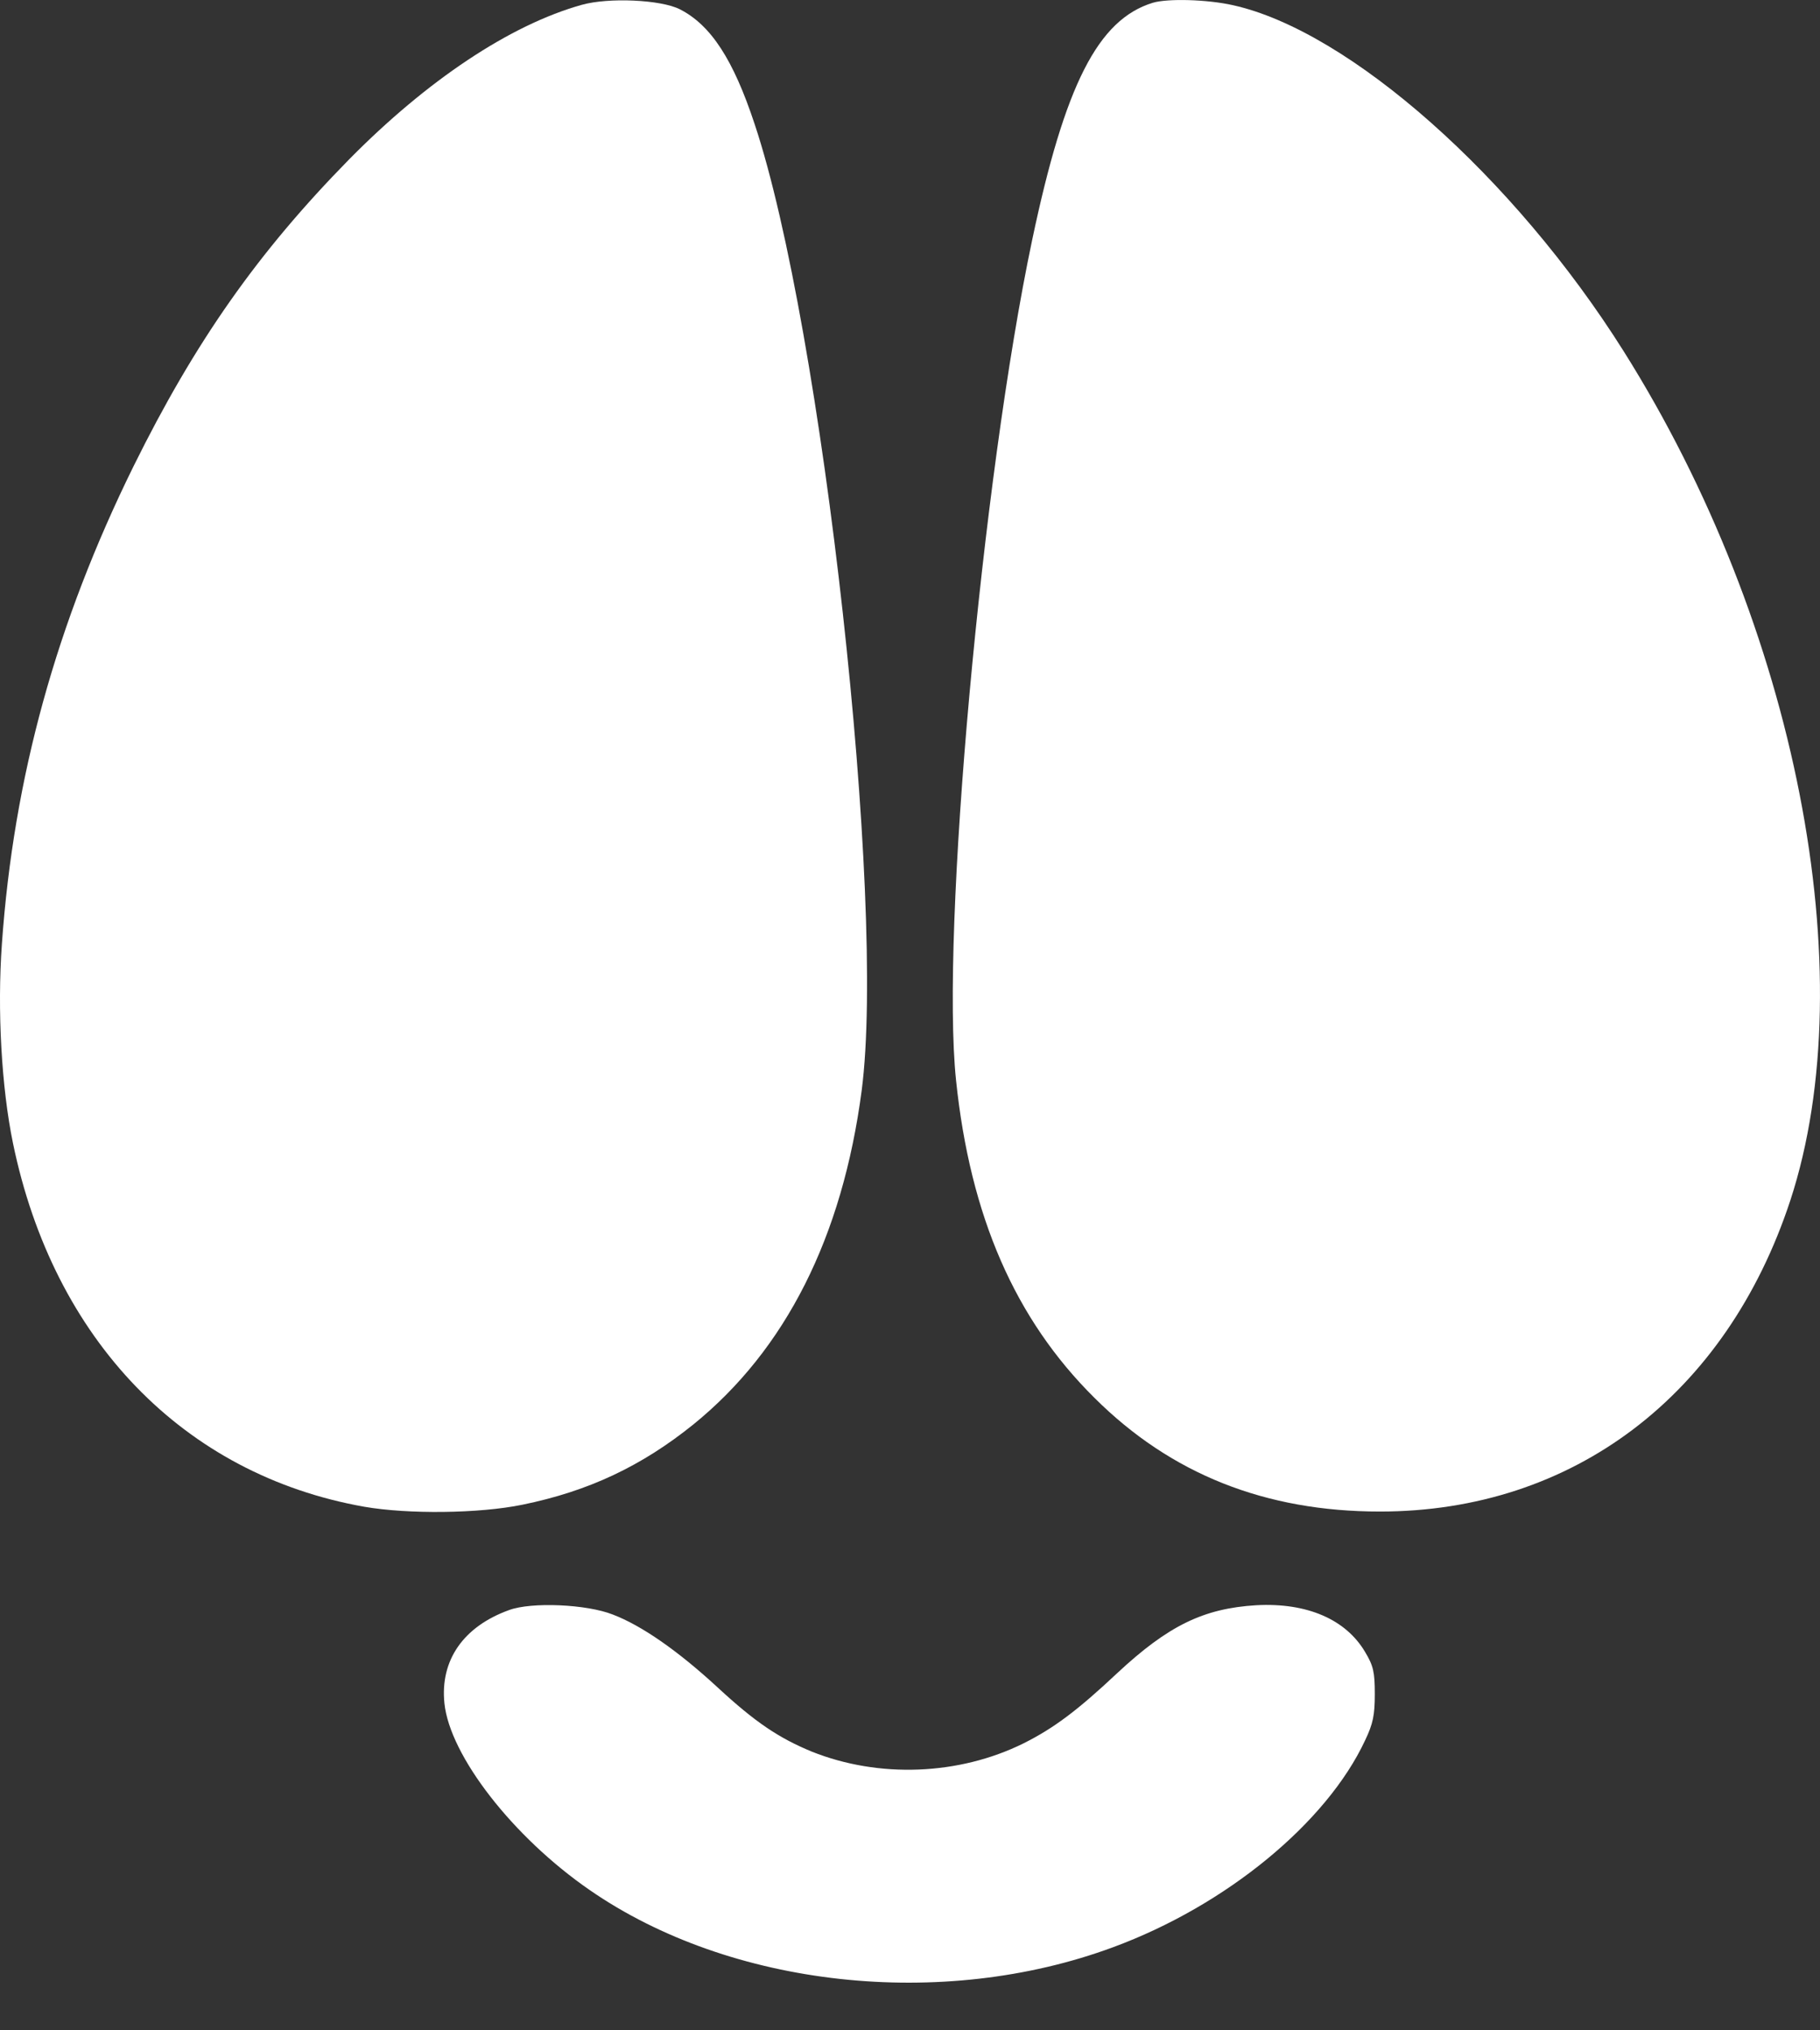
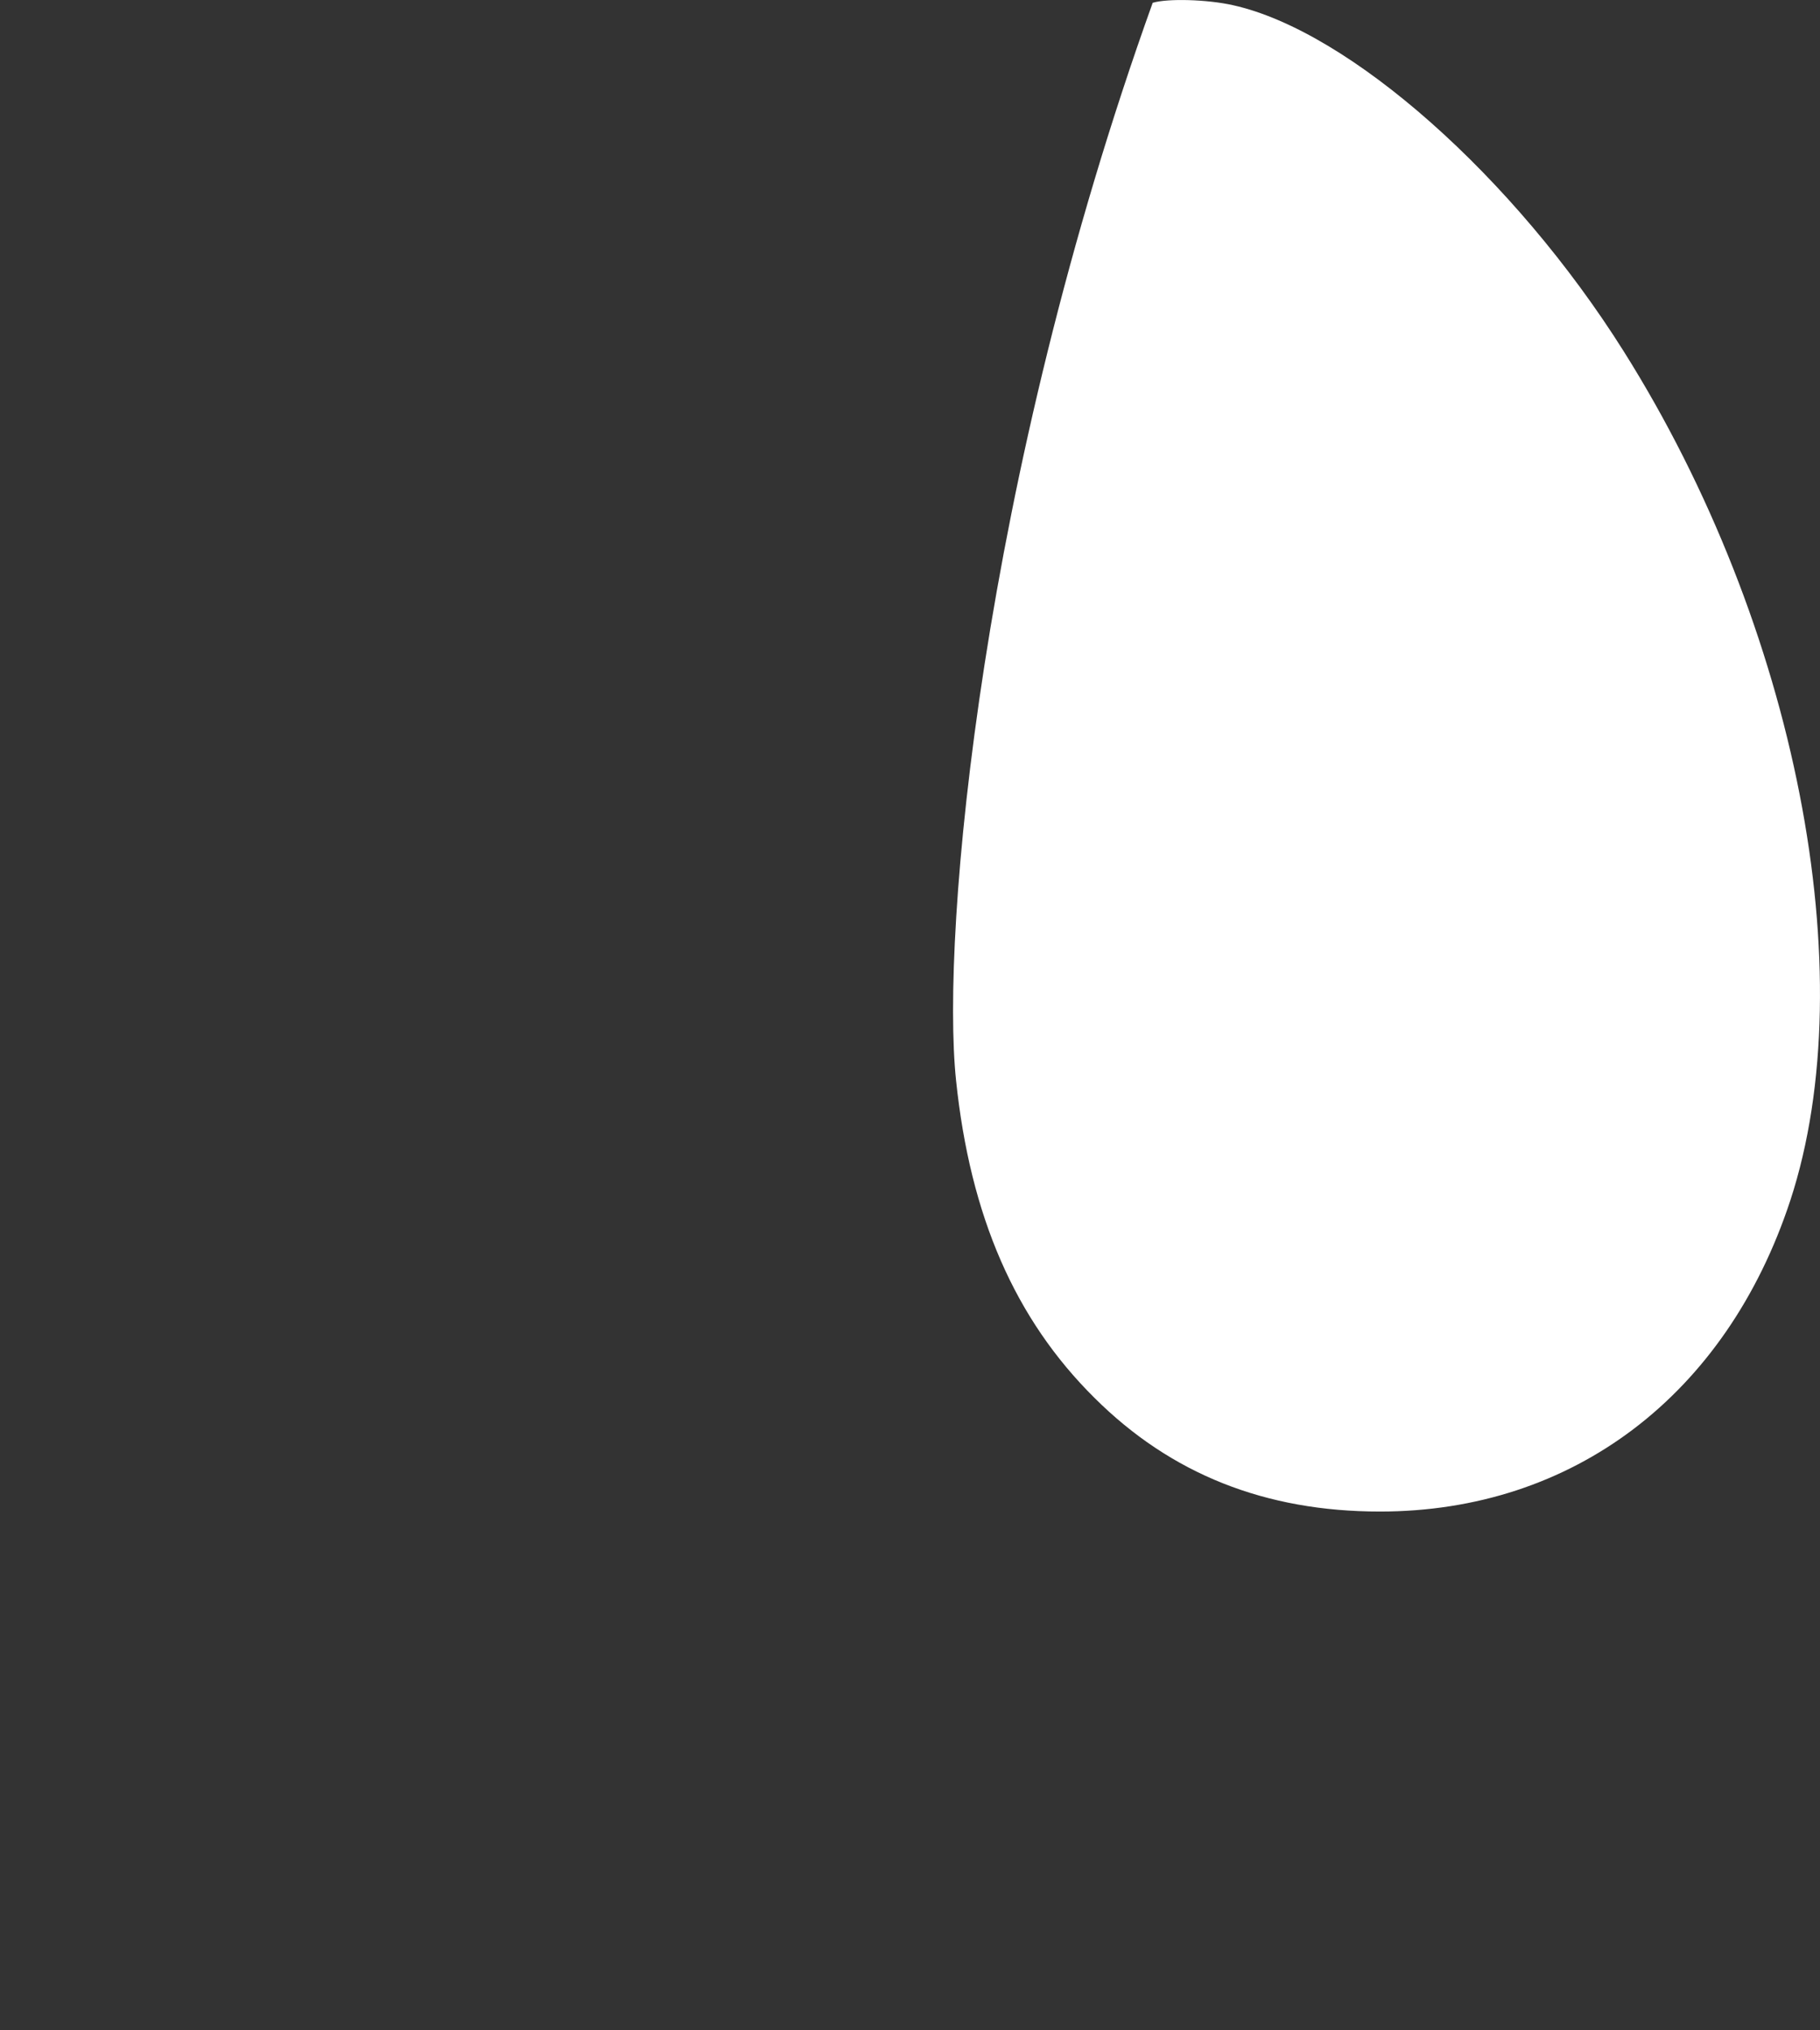
<svg xmlns="http://www.w3.org/2000/svg" width="26" height="29" viewBox="0 0 26 29" fill="none">
  <rect x="0" y="0" width="26" height="29" fill="#333333" stroke="none" />
-   <path d="M8.311 0.069C7.288 0.355 6.102 1.146 4.986 2.278C3.687 3.601 2.787 4.88 1.907 6.661C0.805 8.899 0.195 11.103 0.027 13.483C-0.041 14.433 0.022 15.535 0.185 16.327C0.765 19.14 2.625 21.064 5.202 21.521C5.827 21.63 6.845 21.62 7.465 21.492C8.405 21.3 9.167 20.941 9.905 20.346C11.223 19.278 12.035 17.67 12.31 15.574C12.66 12.893 11.75 4.673 10.78 1.771C10.476 0.851 10.156 0.359 9.713 0.133C9.443 -0.005 8.695 -0.039 8.311 0.069Z" fill="white" />
-   <path d="M16.467 0.04C15.685 0.281 15.212 1.211 14.745 3.429C14.027 6.833 13.437 13.326 13.658 15.432C13.86 17.37 14.499 18.841 15.636 19.967C16.727 21.054 18.075 21.59 19.713 21.59C22.473 21.59 24.662 19.928 25.577 17.143C26.634 13.912 25.661 8.934 23.196 5.018C21.627 2.524 19.276 0.443 17.613 0.074C17.244 -0.009 16.678 -0.024 16.467 0.04Z" fill="white" />
-   <path d="M7.273 22.997C6.619 23.233 6.285 23.715 6.349 24.33C6.427 25.078 7.327 26.239 8.424 26.996C10.436 28.388 13.457 28.718 15.901 27.813C17.515 27.218 18.951 26.037 19.502 24.857C19.615 24.62 19.64 24.497 19.64 24.197C19.64 23.883 19.62 23.794 19.502 23.597C19.227 23.13 18.671 22.889 17.948 22.928C17.195 22.973 16.689 23.218 15.956 23.902C15.39 24.433 15.055 24.684 14.622 24.901C13.698 25.358 12.556 25.402 11.597 25.019C11.12 24.822 10.786 24.596 10.254 24.104C9.689 23.582 9.167 23.218 8.754 23.061C8.38 22.913 7.593 22.879 7.273 22.997Z" fill="white" />
+   <path d="M16.467 0.04C14.027 6.833 13.437 13.326 13.658 15.432C13.86 17.37 14.499 18.841 15.636 19.967C16.727 21.054 18.075 21.59 19.713 21.59C22.473 21.59 24.662 19.928 25.577 17.143C26.634 13.912 25.661 8.934 23.196 5.018C21.627 2.524 19.276 0.443 17.613 0.074C17.244 -0.009 16.678 -0.024 16.467 0.04Z" fill="white" />
</svg>